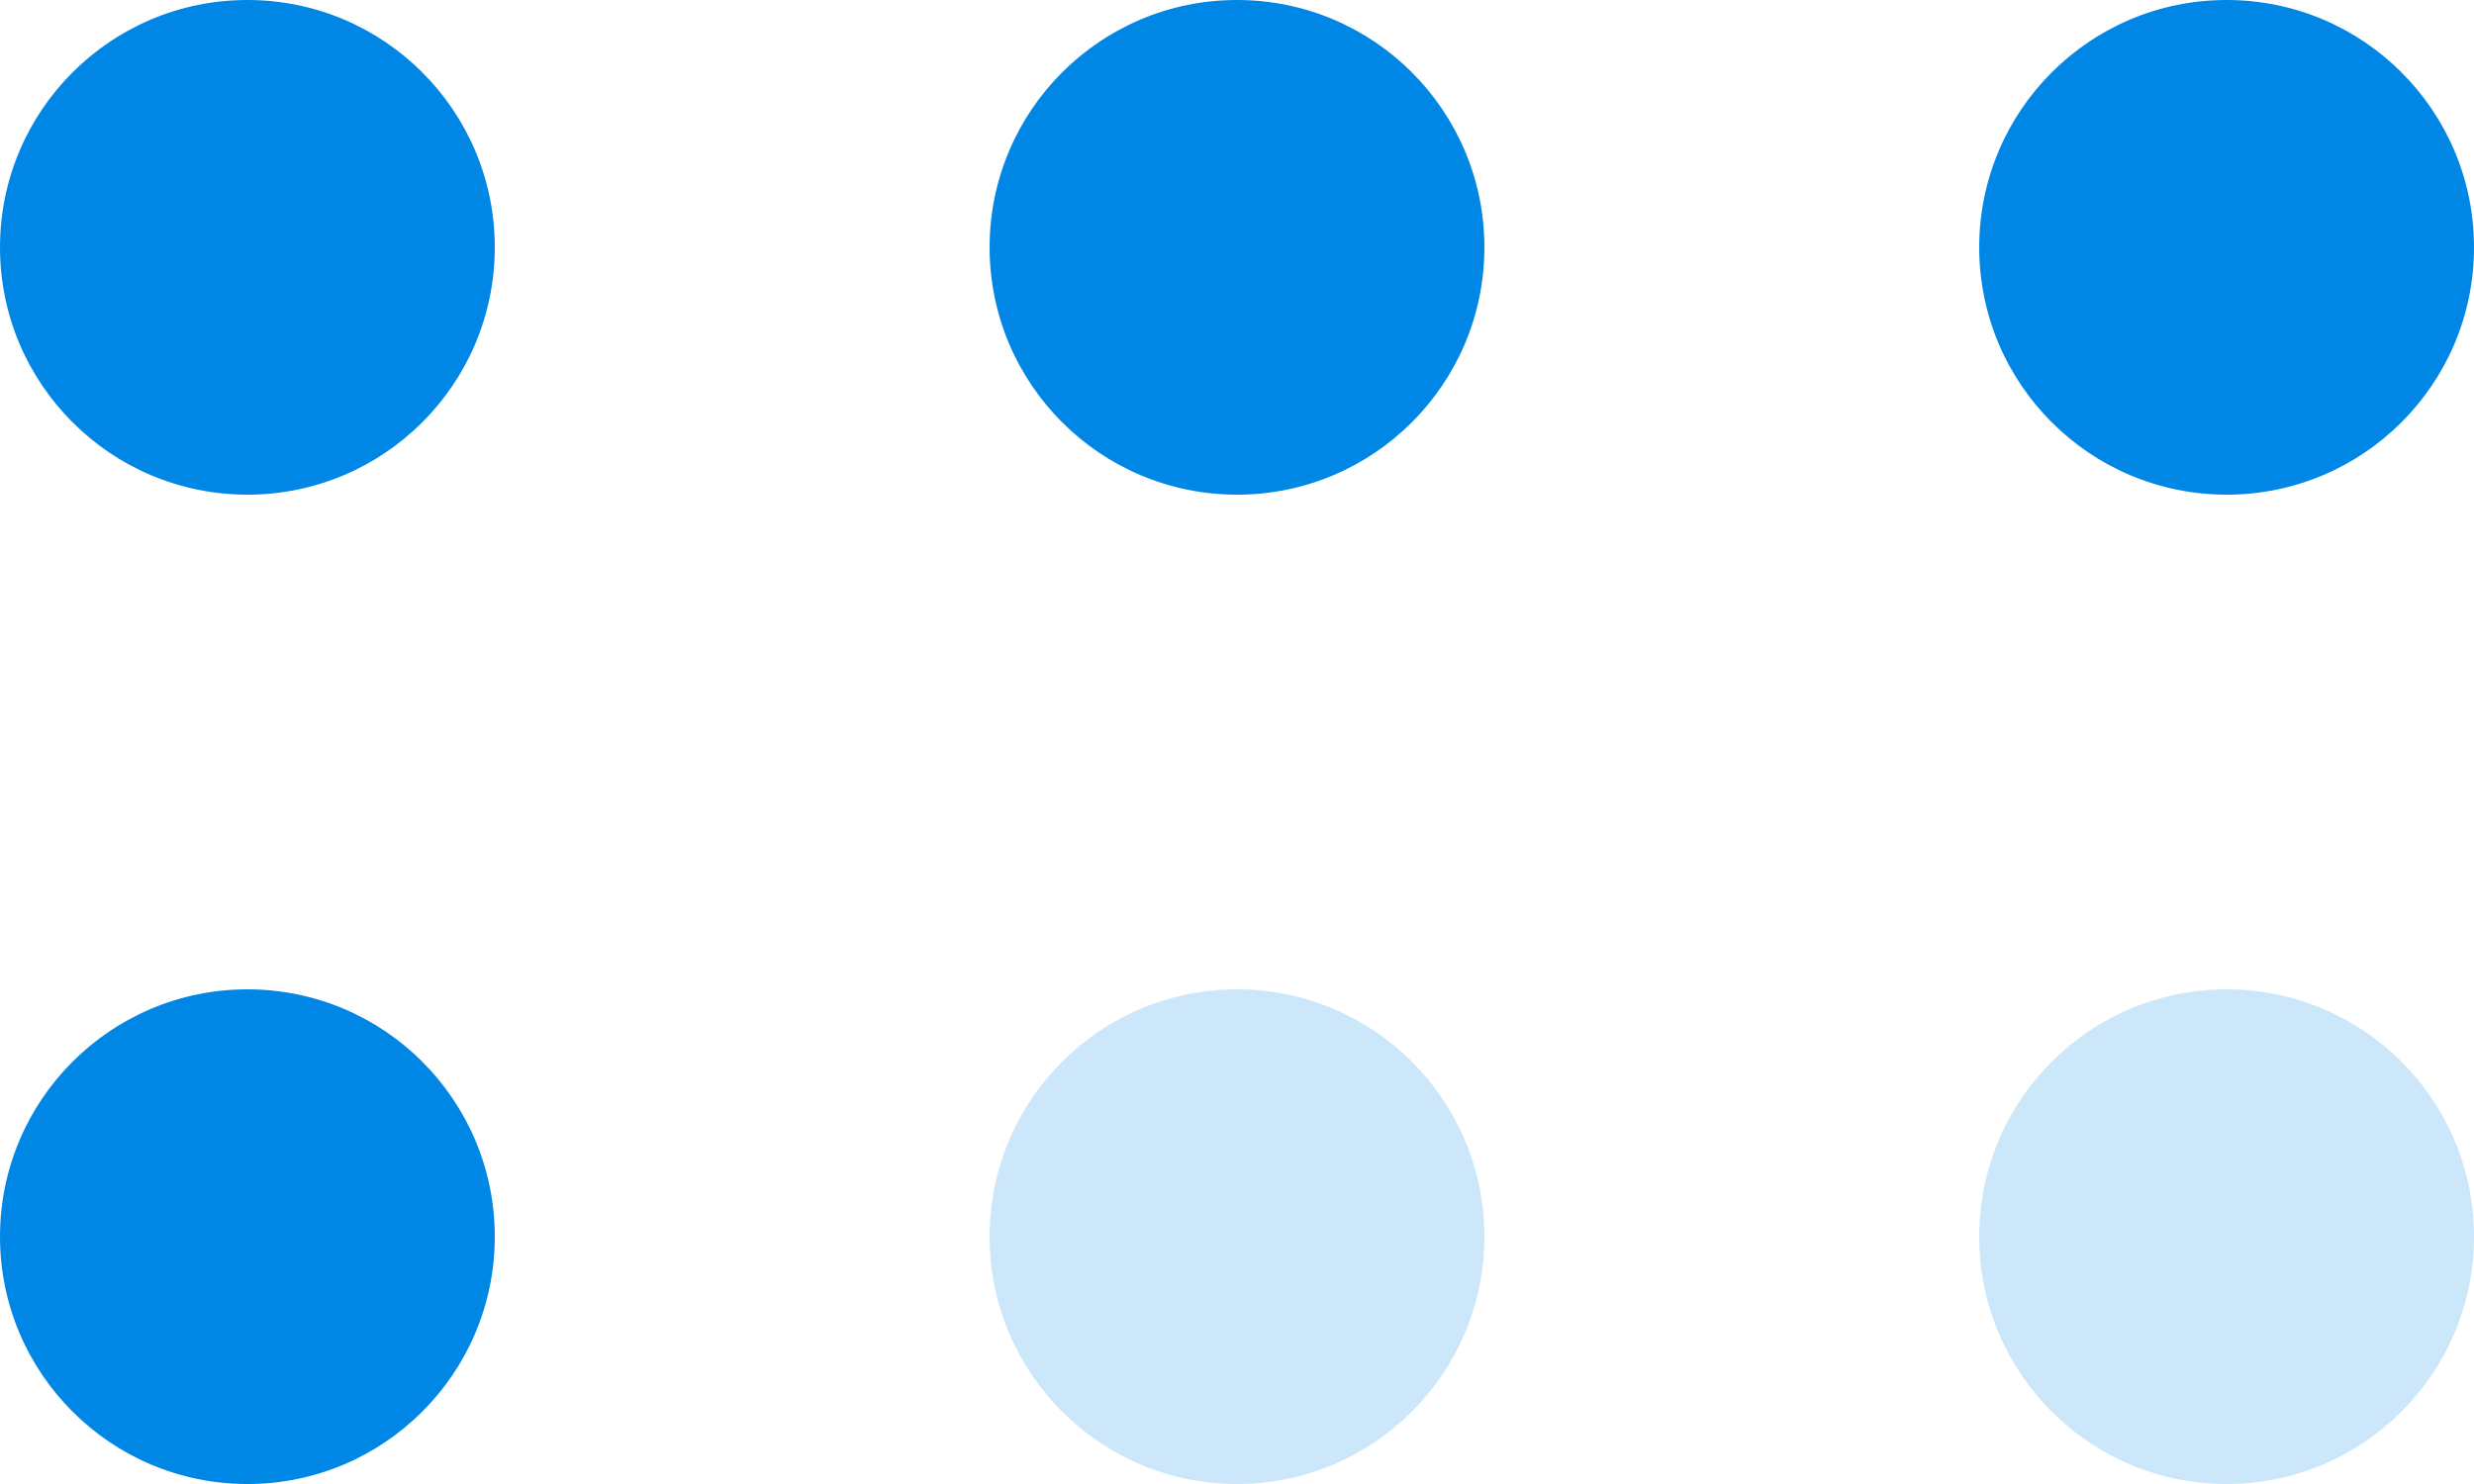
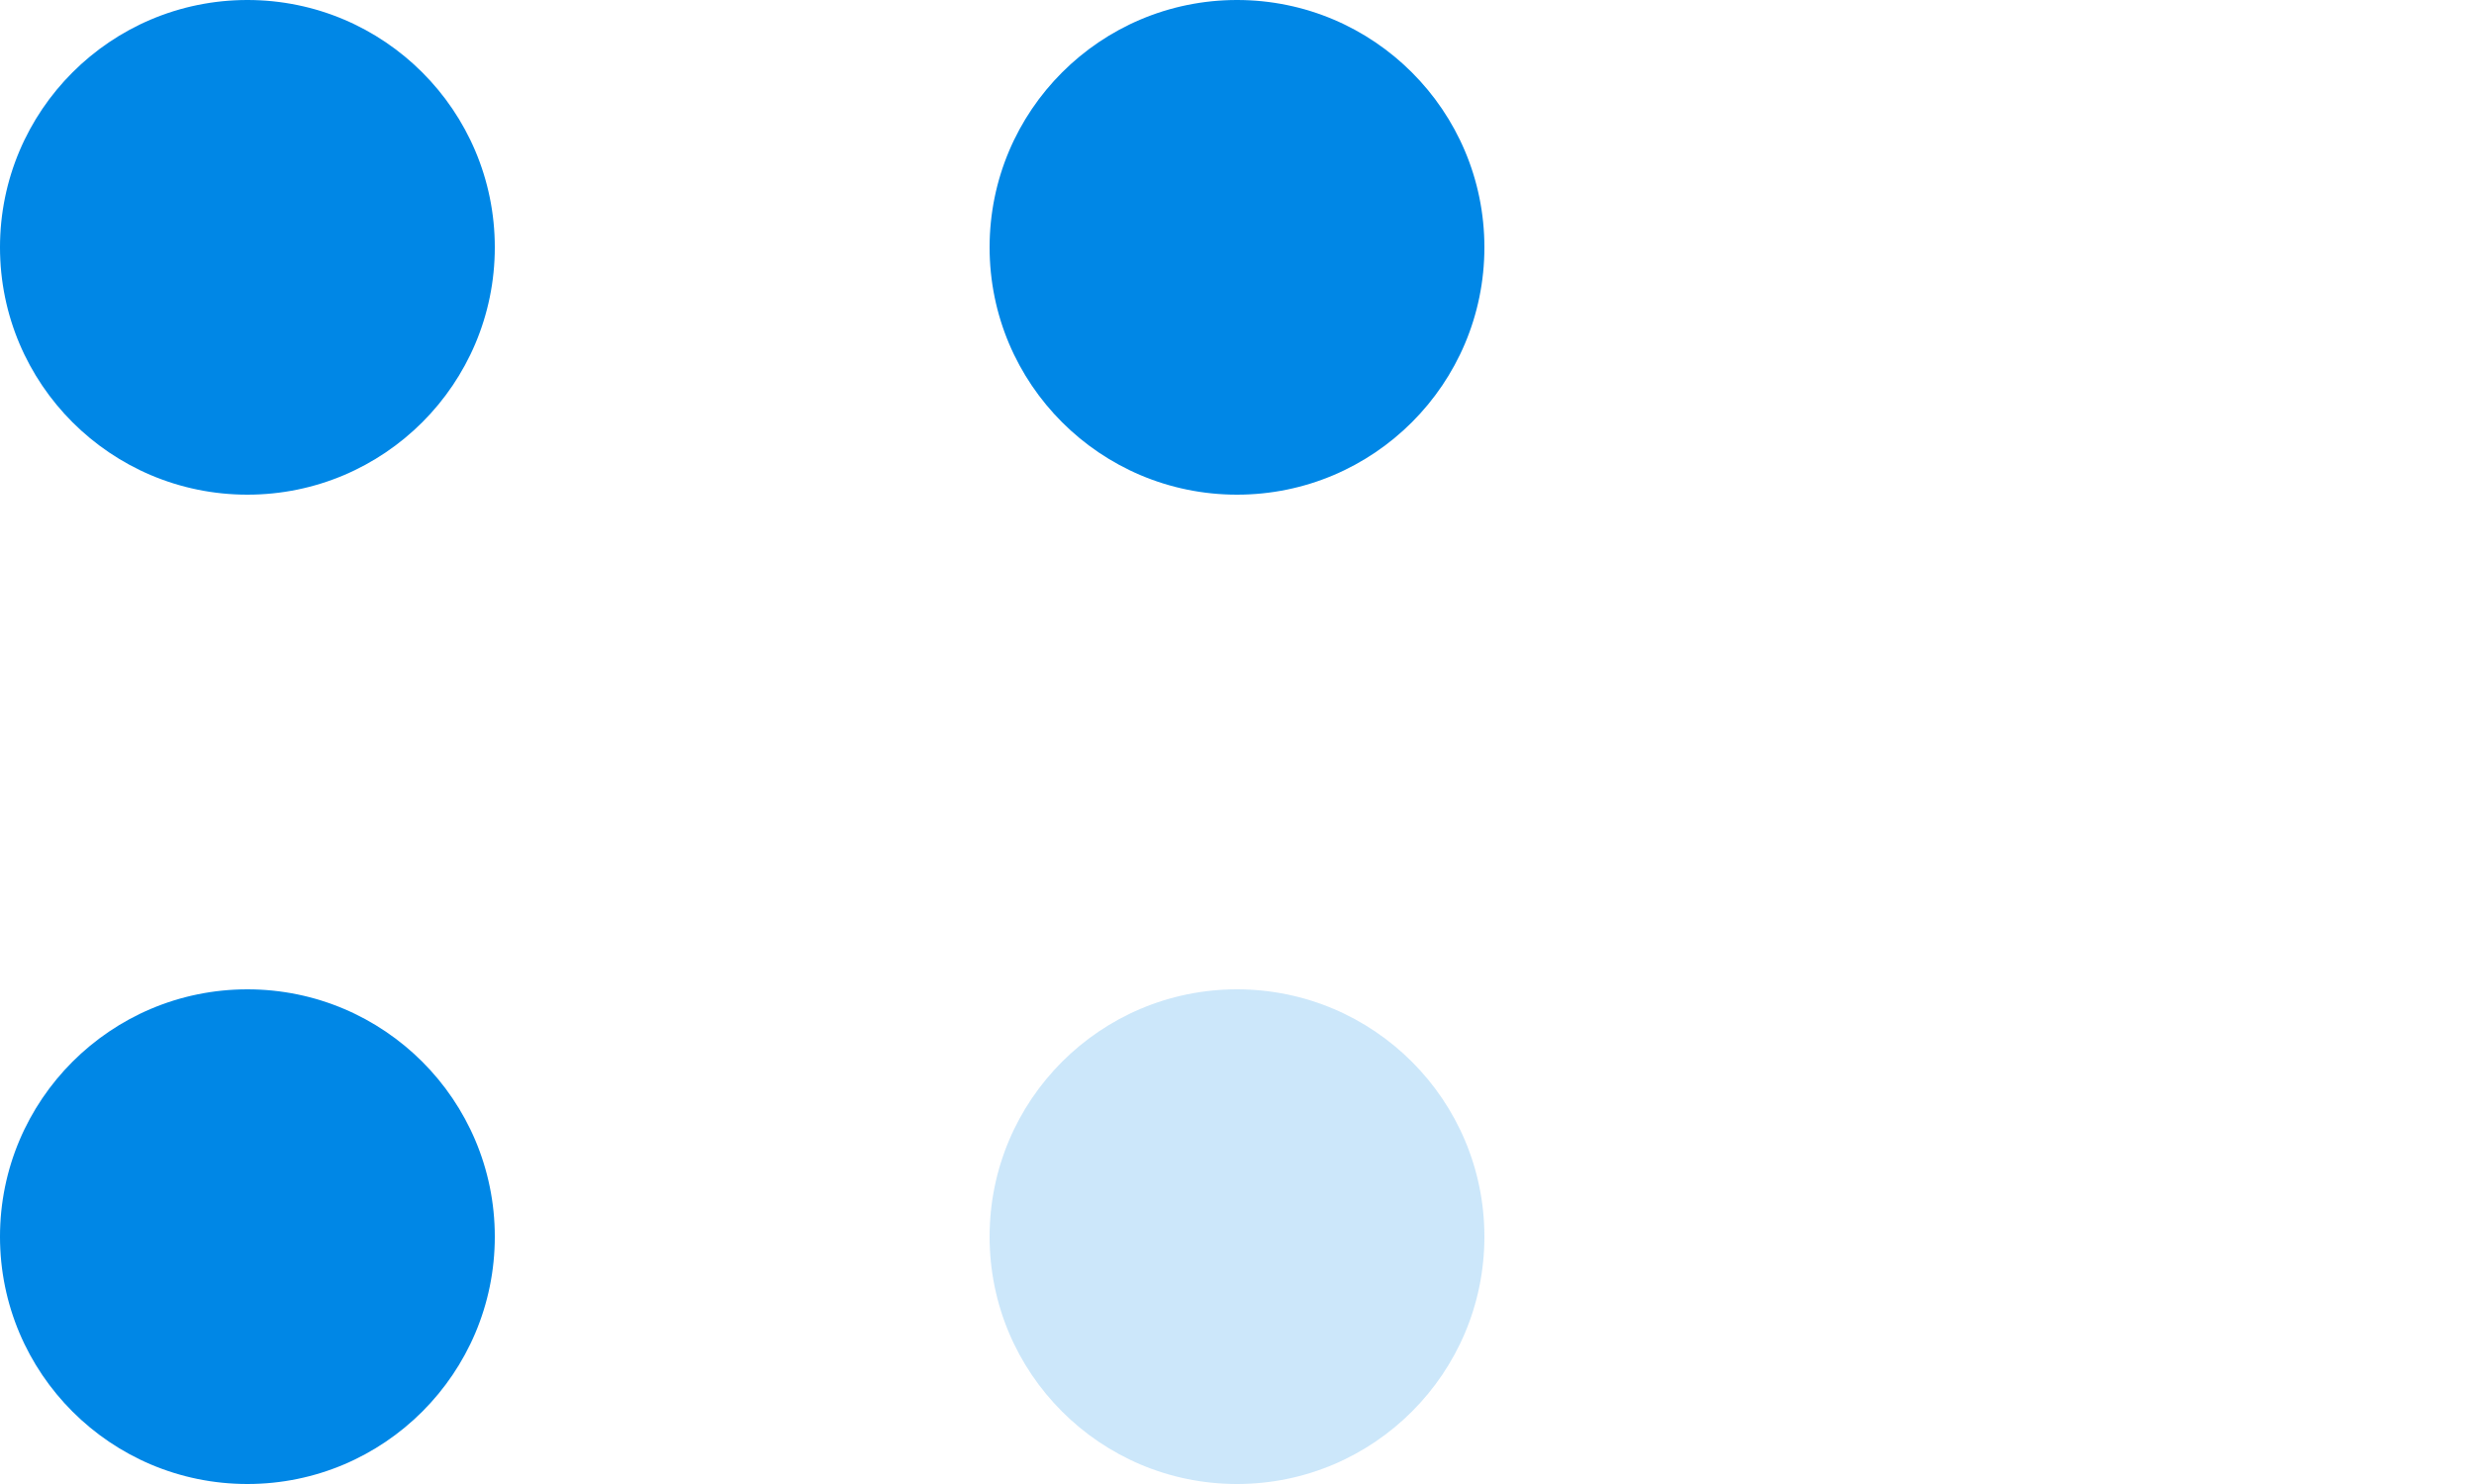
<svg xmlns="http://www.w3.org/2000/svg" width="60" height="36" viewBox="0 0 60 36" fill="none">
  <circle cx="6" cy="6" r="6" fill="#0087E6" />
  <circle cx="6" cy="30" r="6" fill="#0087E6" />
  <circle cx="30" cy="6" r="6" fill="#0087E6" />
  <circle opacity="0.2" cx="30" cy="30" r="6" fill="#0087E6" />
-   <circle cx="54" cy="6" r="6" fill="#0087E6" />
-   <circle opacity="0.2" cx="54" cy="30" r="6" fill="#0087E6" />
</svg>